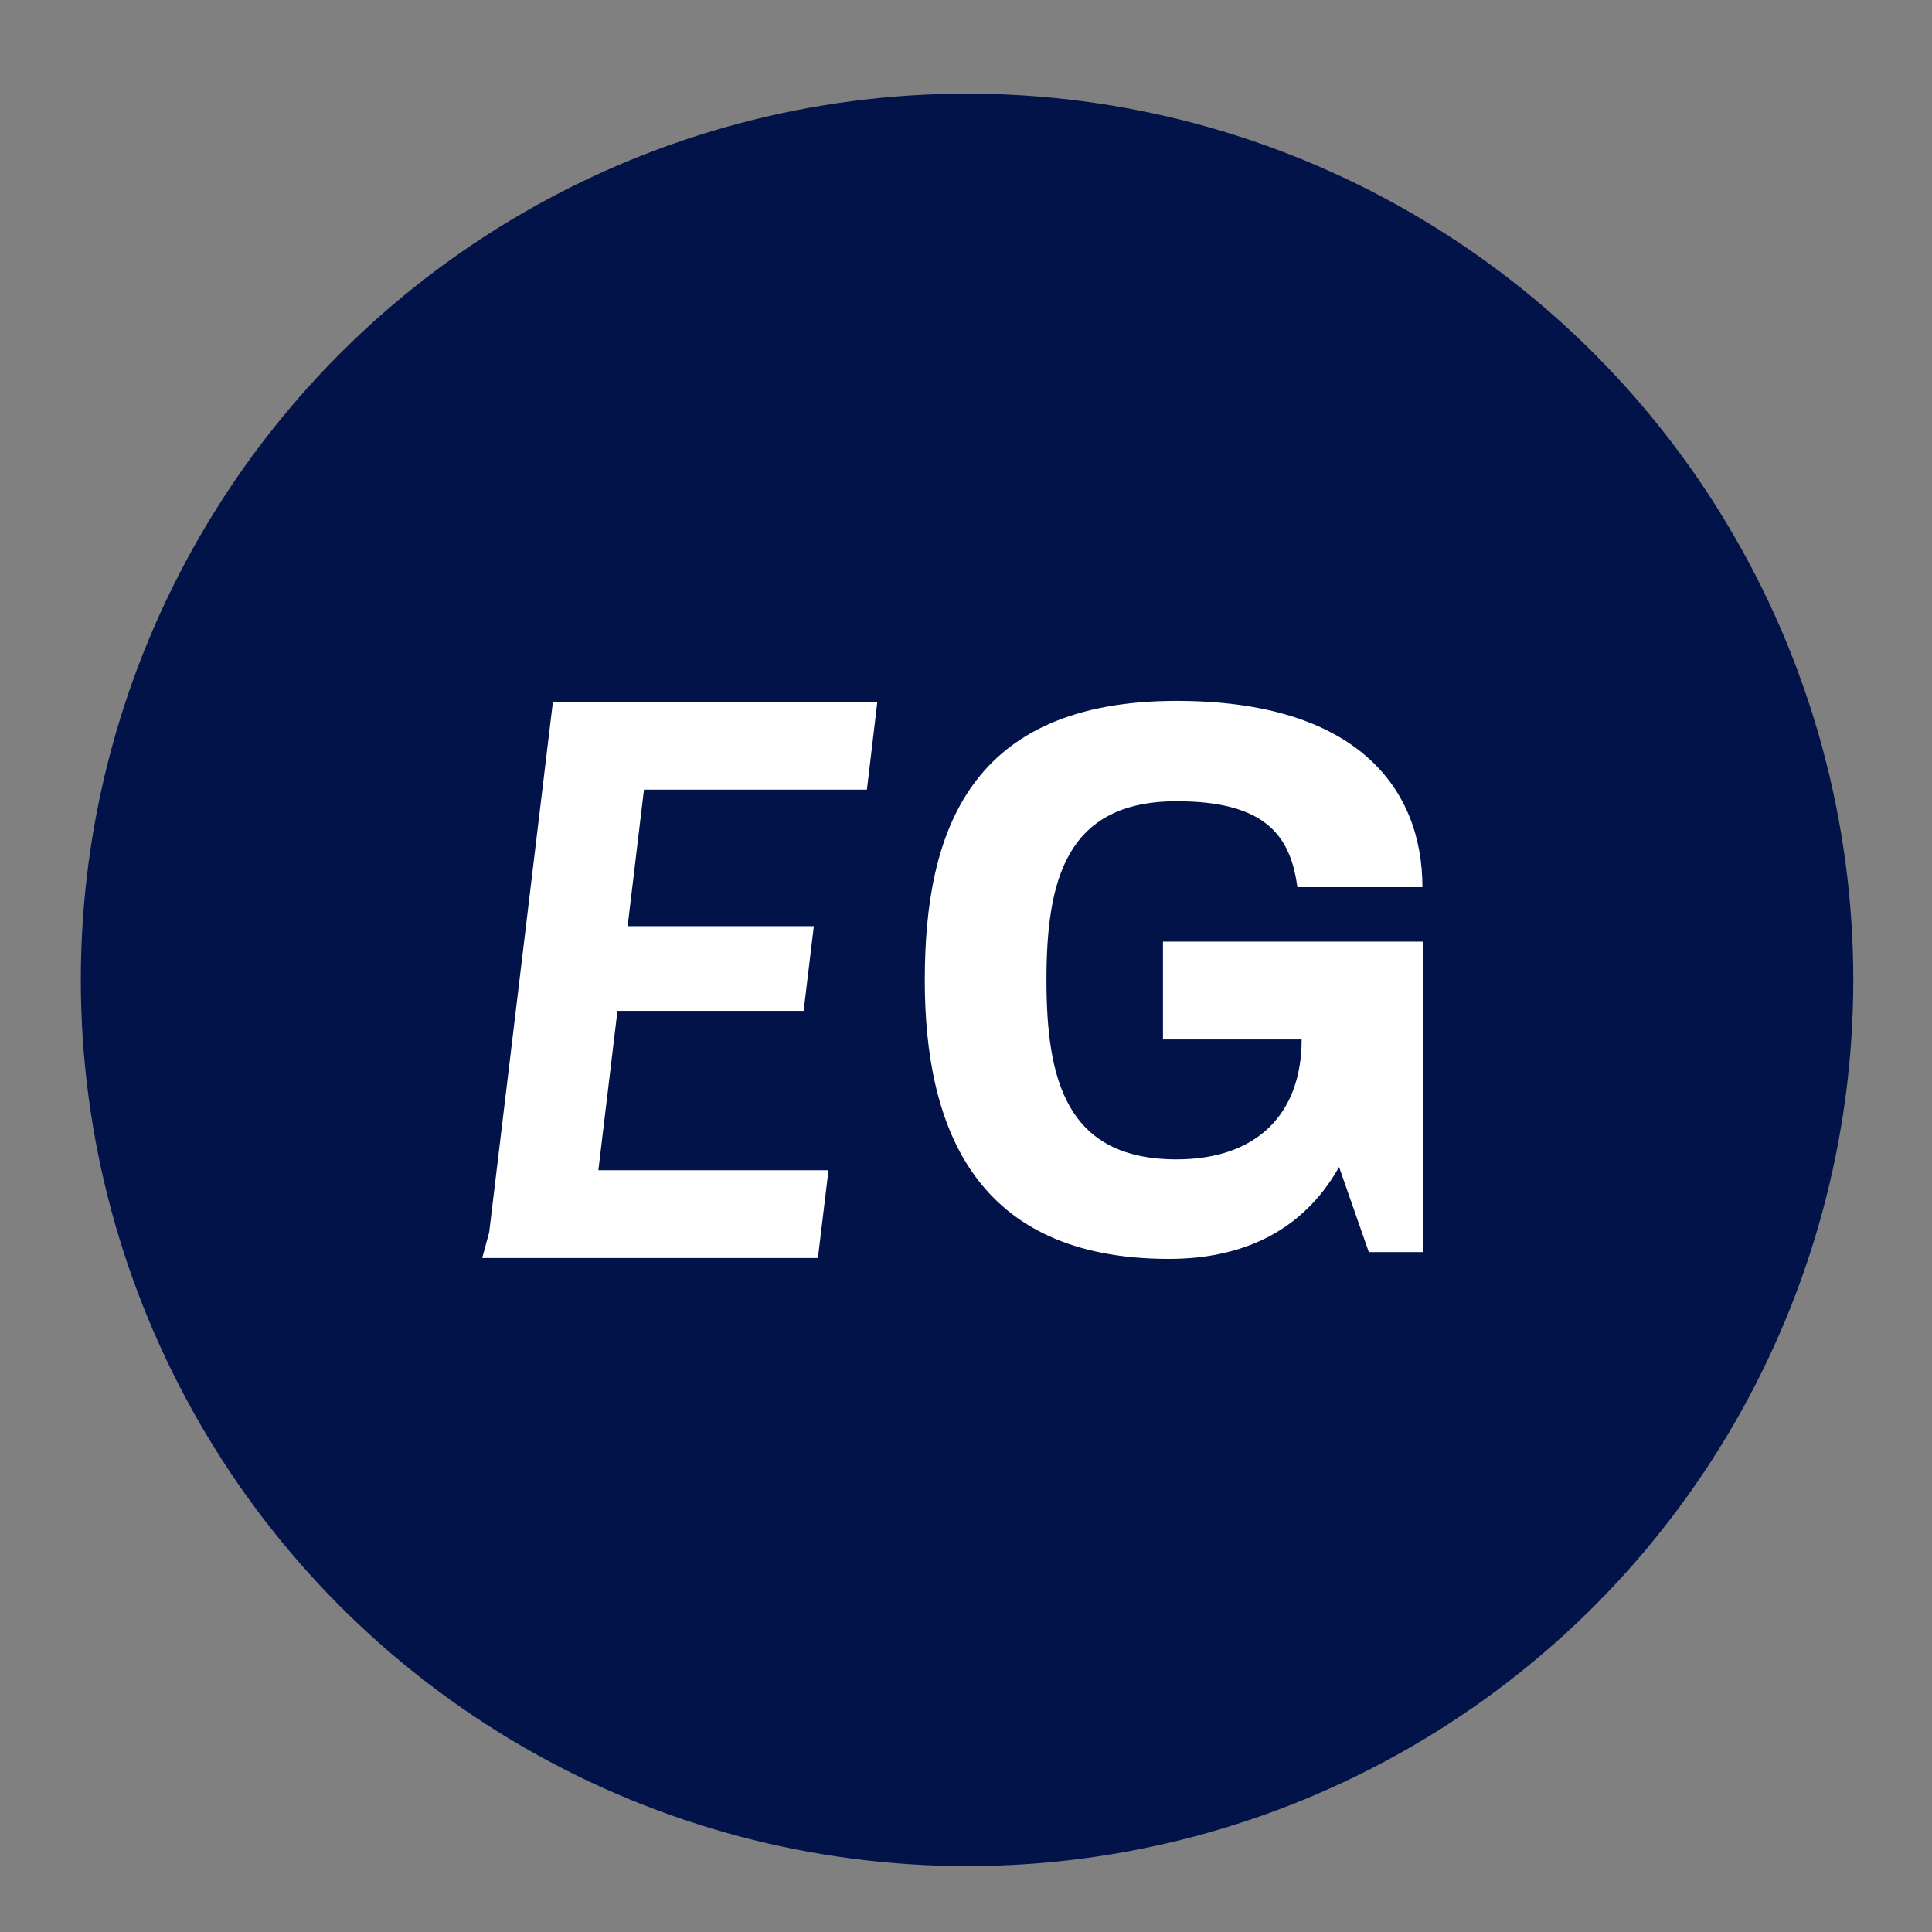
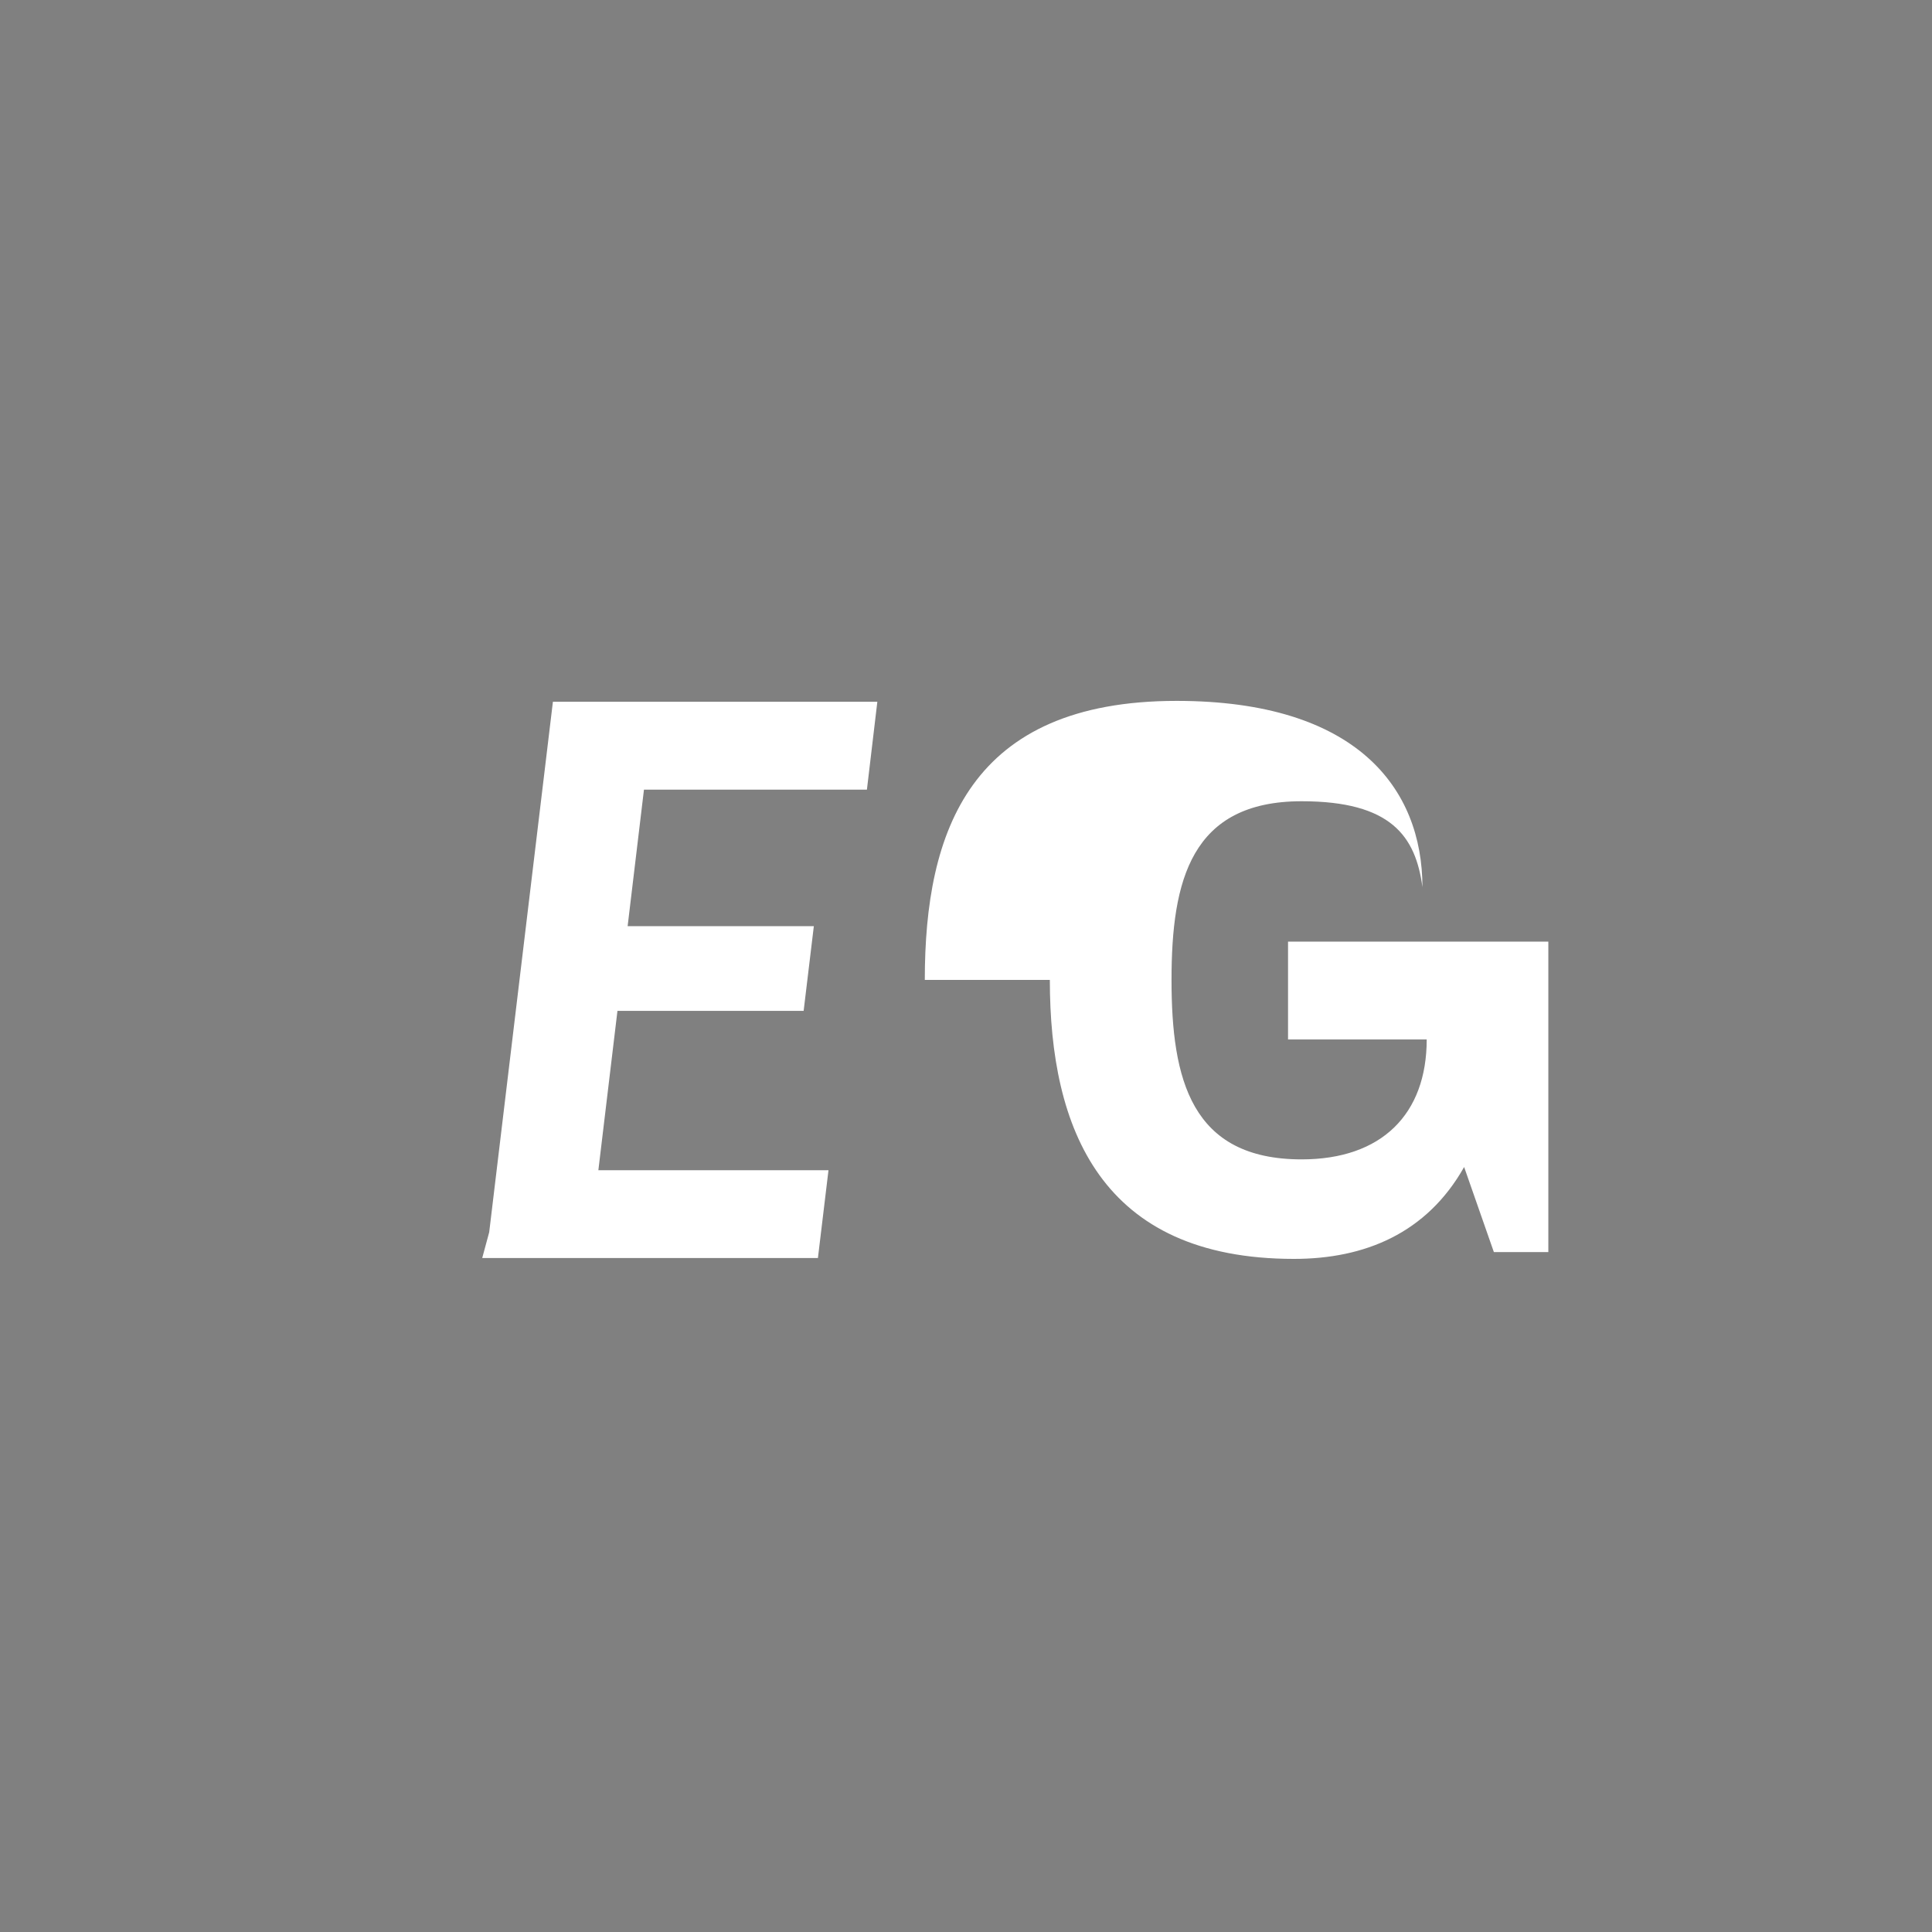
<svg xmlns="http://www.w3.org/2000/svg" viewBox="0 0 1080 1080">
  <rect x="0" y="0" width="1080" height="1080" fill="#808080" stroke="none" />
-   <circle cx="540.59" cy="547.76" r="495.41" style="fill:#02134a" />
-   <path d="M345.16 565.09h104.08l5.7-47.36H350.85l9.13-76.31h124.63l5.83-49.14H309.08l-35.62 296.56-3.9 14.41h187.66l5.91-49.09H334.49zm171.81-17.32c0-83.22 25.22-155.97 140.76-155.97 100.8 0 137.42 48.98 137.42 104.14h-69.91c-3.8-28.54-17.58-48.04-67.51-48.04-61.81 0-72.75 44.24-72.75 99.87s10.94 100.33 72.75 100.33c44.69 0 69.9-25.22 69.9-67.04h-77.52v-54.69h145.51v173.56h-30.44l-16.63-47.56c-20.93 37.1-55.65 51.36-95.1 51.36-107.95 0-136.49-72.75-136.49-155.96Z" style="fill:#fff" />
+   <path d="M345.16 565.09h104.08l5.7-47.36H350.85l9.13-76.31h124.63l5.83-49.14H309.08l-35.62 296.56-3.9 14.41h187.66l5.91-49.09H334.49zm171.81-17.32c0-83.22 25.22-155.97 140.76-155.97 100.8 0 137.42 48.98 137.42 104.14c-3.8-28.54-17.58-48.04-67.51-48.04-61.81 0-72.75 44.24-72.75 99.87s10.94 100.33 72.75 100.33c44.69 0 69.9-25.22 69.9-67.04h-77.52v-54.69h145.51v173.56h-30.44l-16.63-47.56c-20.93 37.1-55.65 51.36-95.1 51.36-107.95 0-136.49-72.75-136.49-155.96Z" style="fill:#fff" />
</svg>